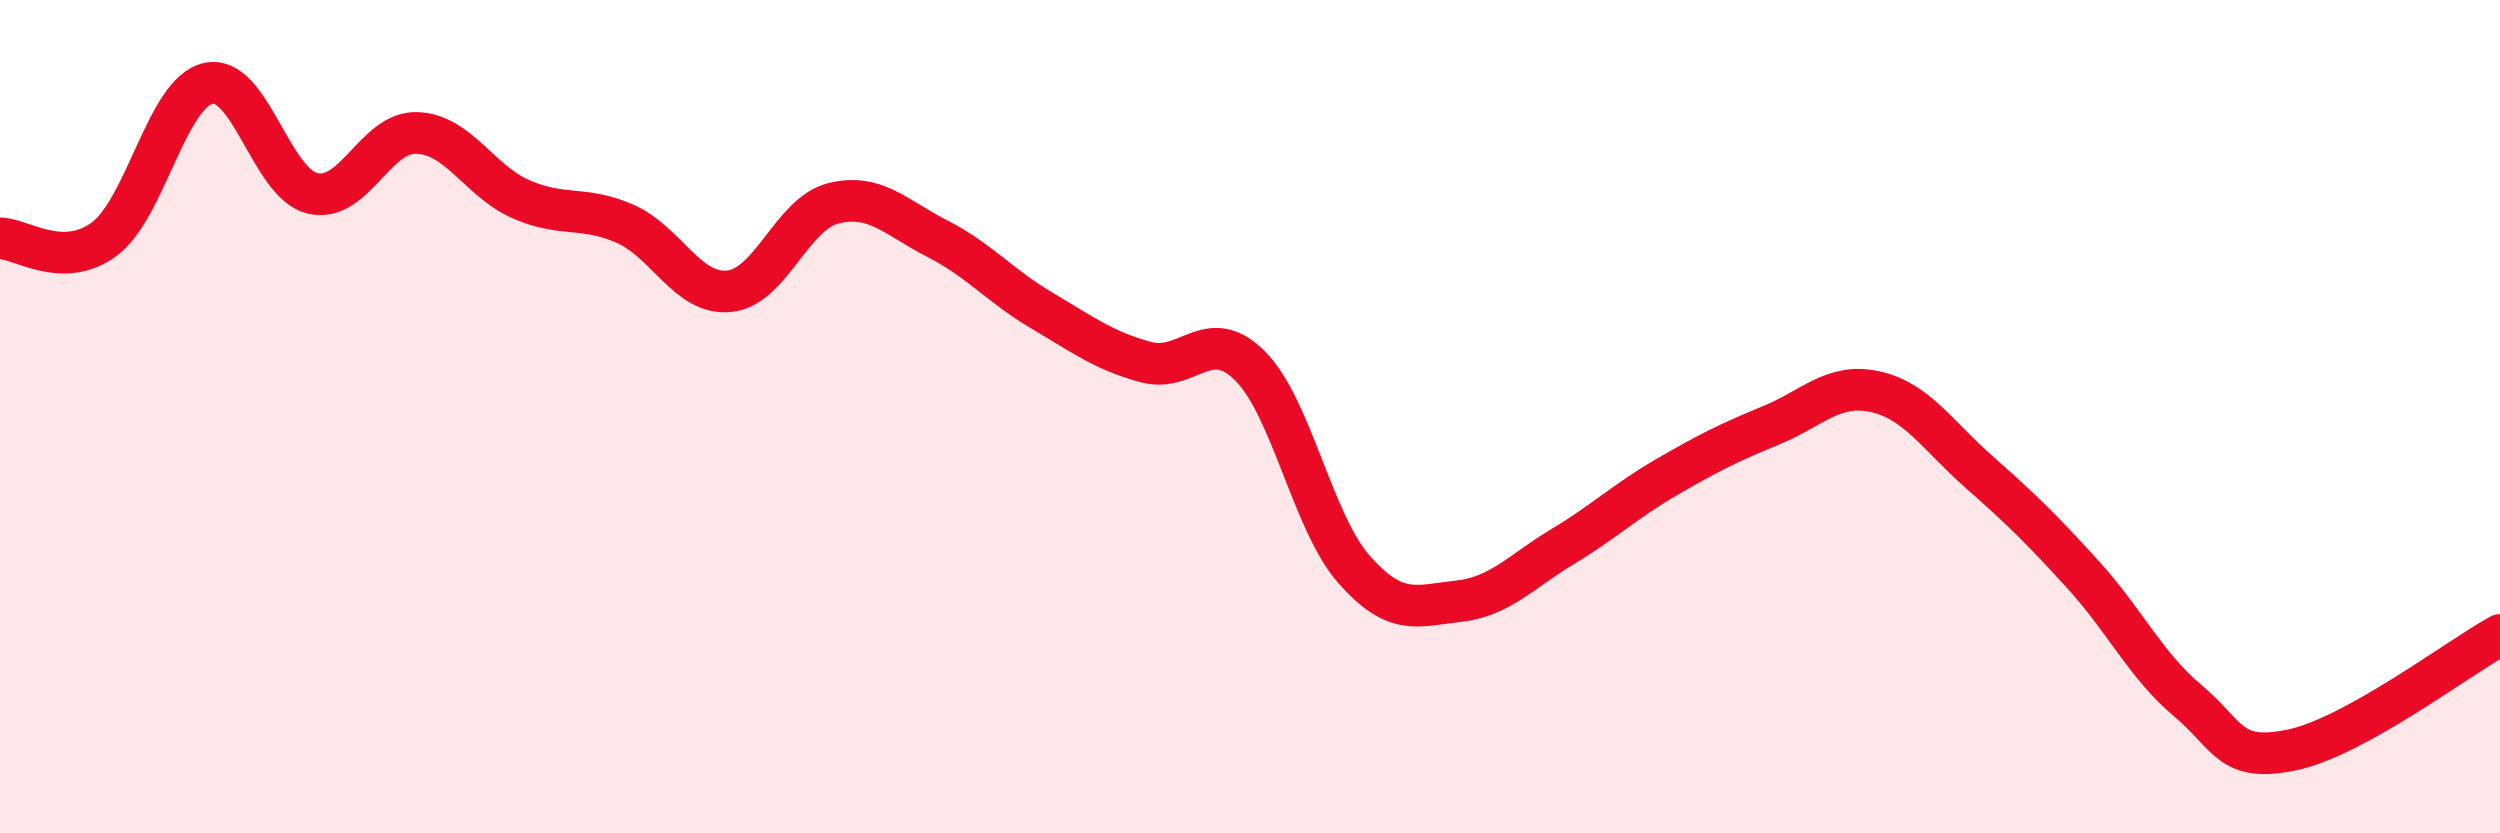
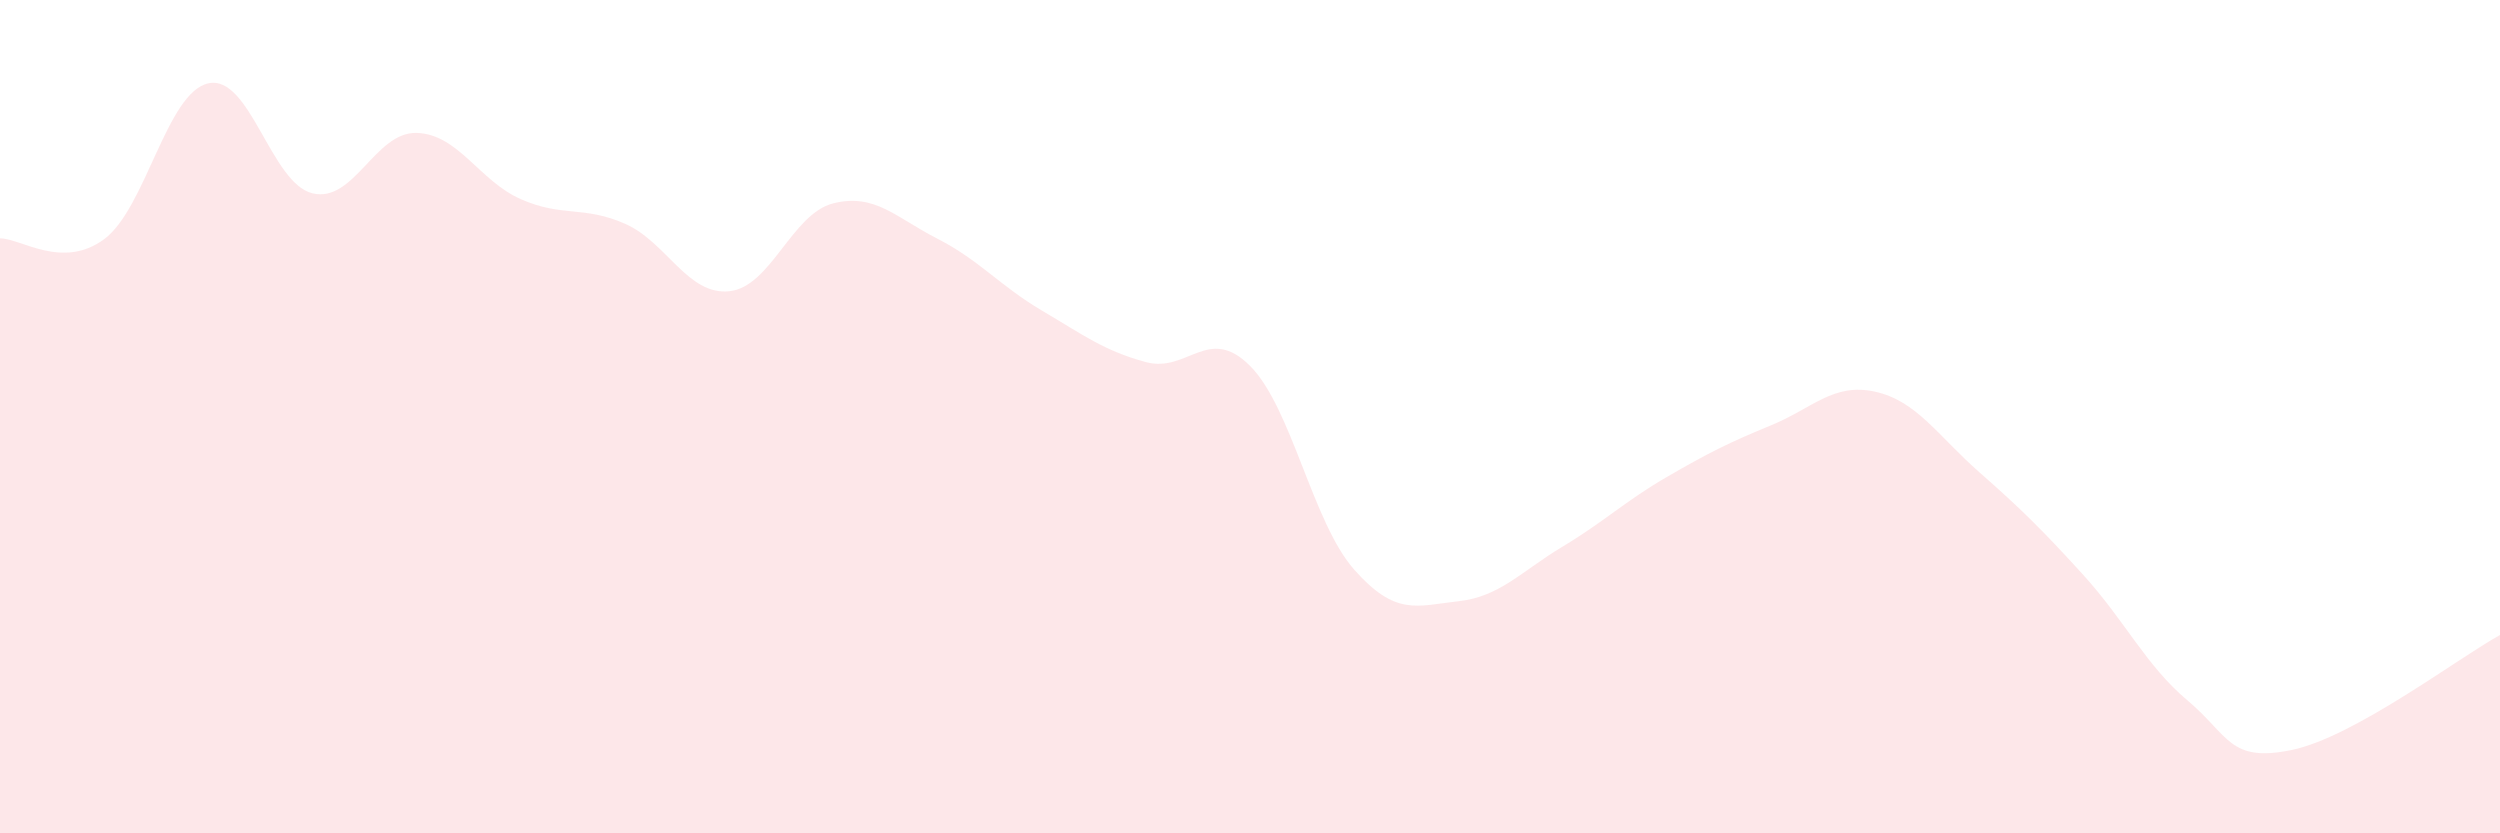
<svg xmlns="http://www.w3.org/2000/svg" width="60" height="20" viewBox="0 0 60 20">
  <path d="M 0,5.72 C 0.5,5.72 1.5,6.48 2.5,5.74 C 3.5,5 4,2.22 5,2 C 6,1.78 6.5,4.4 7.5,4.64 C 8.5,4.88 9,3.16 10,3.19 C 11,3.22 11.5,4.34 12.5,4.78 C 13.5,5.22 14,4.93 15,5.37 C 16,5.81 16.5,7.09 17.5,6.99 C 18.5,6.89 19,5.13 20,4.88 C 21,4.63 21.5,5.22 22.5,5.73 C 23.5,6.24 24,6.86 25,7.45 C 26,8.04 26.5,8.42 27.5,8.69 C 28.5,8.96 29,7.78 30,8.78 C 31,9.78 31.5,12.54 32.5,13.67 C 33.5,14.8 34,14.54 35,14.43 C 36,14.32 36.5,13.72 37.5,13.12 C 38.5,12.52 39,12.03 40,11.45 C 41,10.87 41.5,10.62 42.5,10.21 C 43.5,9.8 44,9.18 45,9.4 C 46,9.62 46.5,10.45 47.5,11.33 C 48.5,12.21 49,12.7 50,13.8 C 51,14.9 51.5,15.97 52.5,16.81 C 53.5,17.65 53.5,18.31 55,18 C 56.5,17.69 59,15.79 60,15.24L60 20L0 20Z" fill="#EB0A25" opacity="0.1" stroke-linecap="round" stroke-linejoin="round" />
-   <path d="M 0,5.72 C 0.5,5.72 1.5,6.48 2.5,5.74 C 3.5,5 4,2.22 5,2 C 6,1.78 6.5,4.4 7.5,4.64 C 8.5,4.88 9,3.16 10,3.19 C 11,3.22 11.5,4.34 12.5,4.78 C 13.5,5.22 14,4.93 15,5.37 C 16,5.81 16.5,7.09 17.5,6.99 C 18.5,6.89 19,5.13 20,4.88 C 21,4.63 21.5,5.22 22.5,5.73 C 23.5,6.24 24,6.86 25,7.45 C 26,8.04 26.5,8.42 27.5,8.69 C 28.5,8.96 29,7.78 30,8.78 C 31,9.78 31.5,12.54 32.5,13.67 C 33.5,14.8 34,14.54 35,14.43 C 36,14.32 36.5,13.72 37.5,13.12 C 38.5,12.52 39,12.03 40,11.45 C 41,10.87 41.5,10.62 42.5,10.21 C 43.5,9.8 44,9.18 45,9.4 C 46,9.62 46.5,10.45 47.5,11.33 C 48.5,12.21 49,12.7 50,13.8 C 51,14.9 51.5,15.97 52.5,16.81 C 53.5,17.65 53.5,18.31 55,18 C 56.5,17.69 59,15.79 60,15.24" stroke="#EB0A25" stroke-width="1" fill="none" stroke-linecap="round" stroke-linejoin="round" />
</svg>